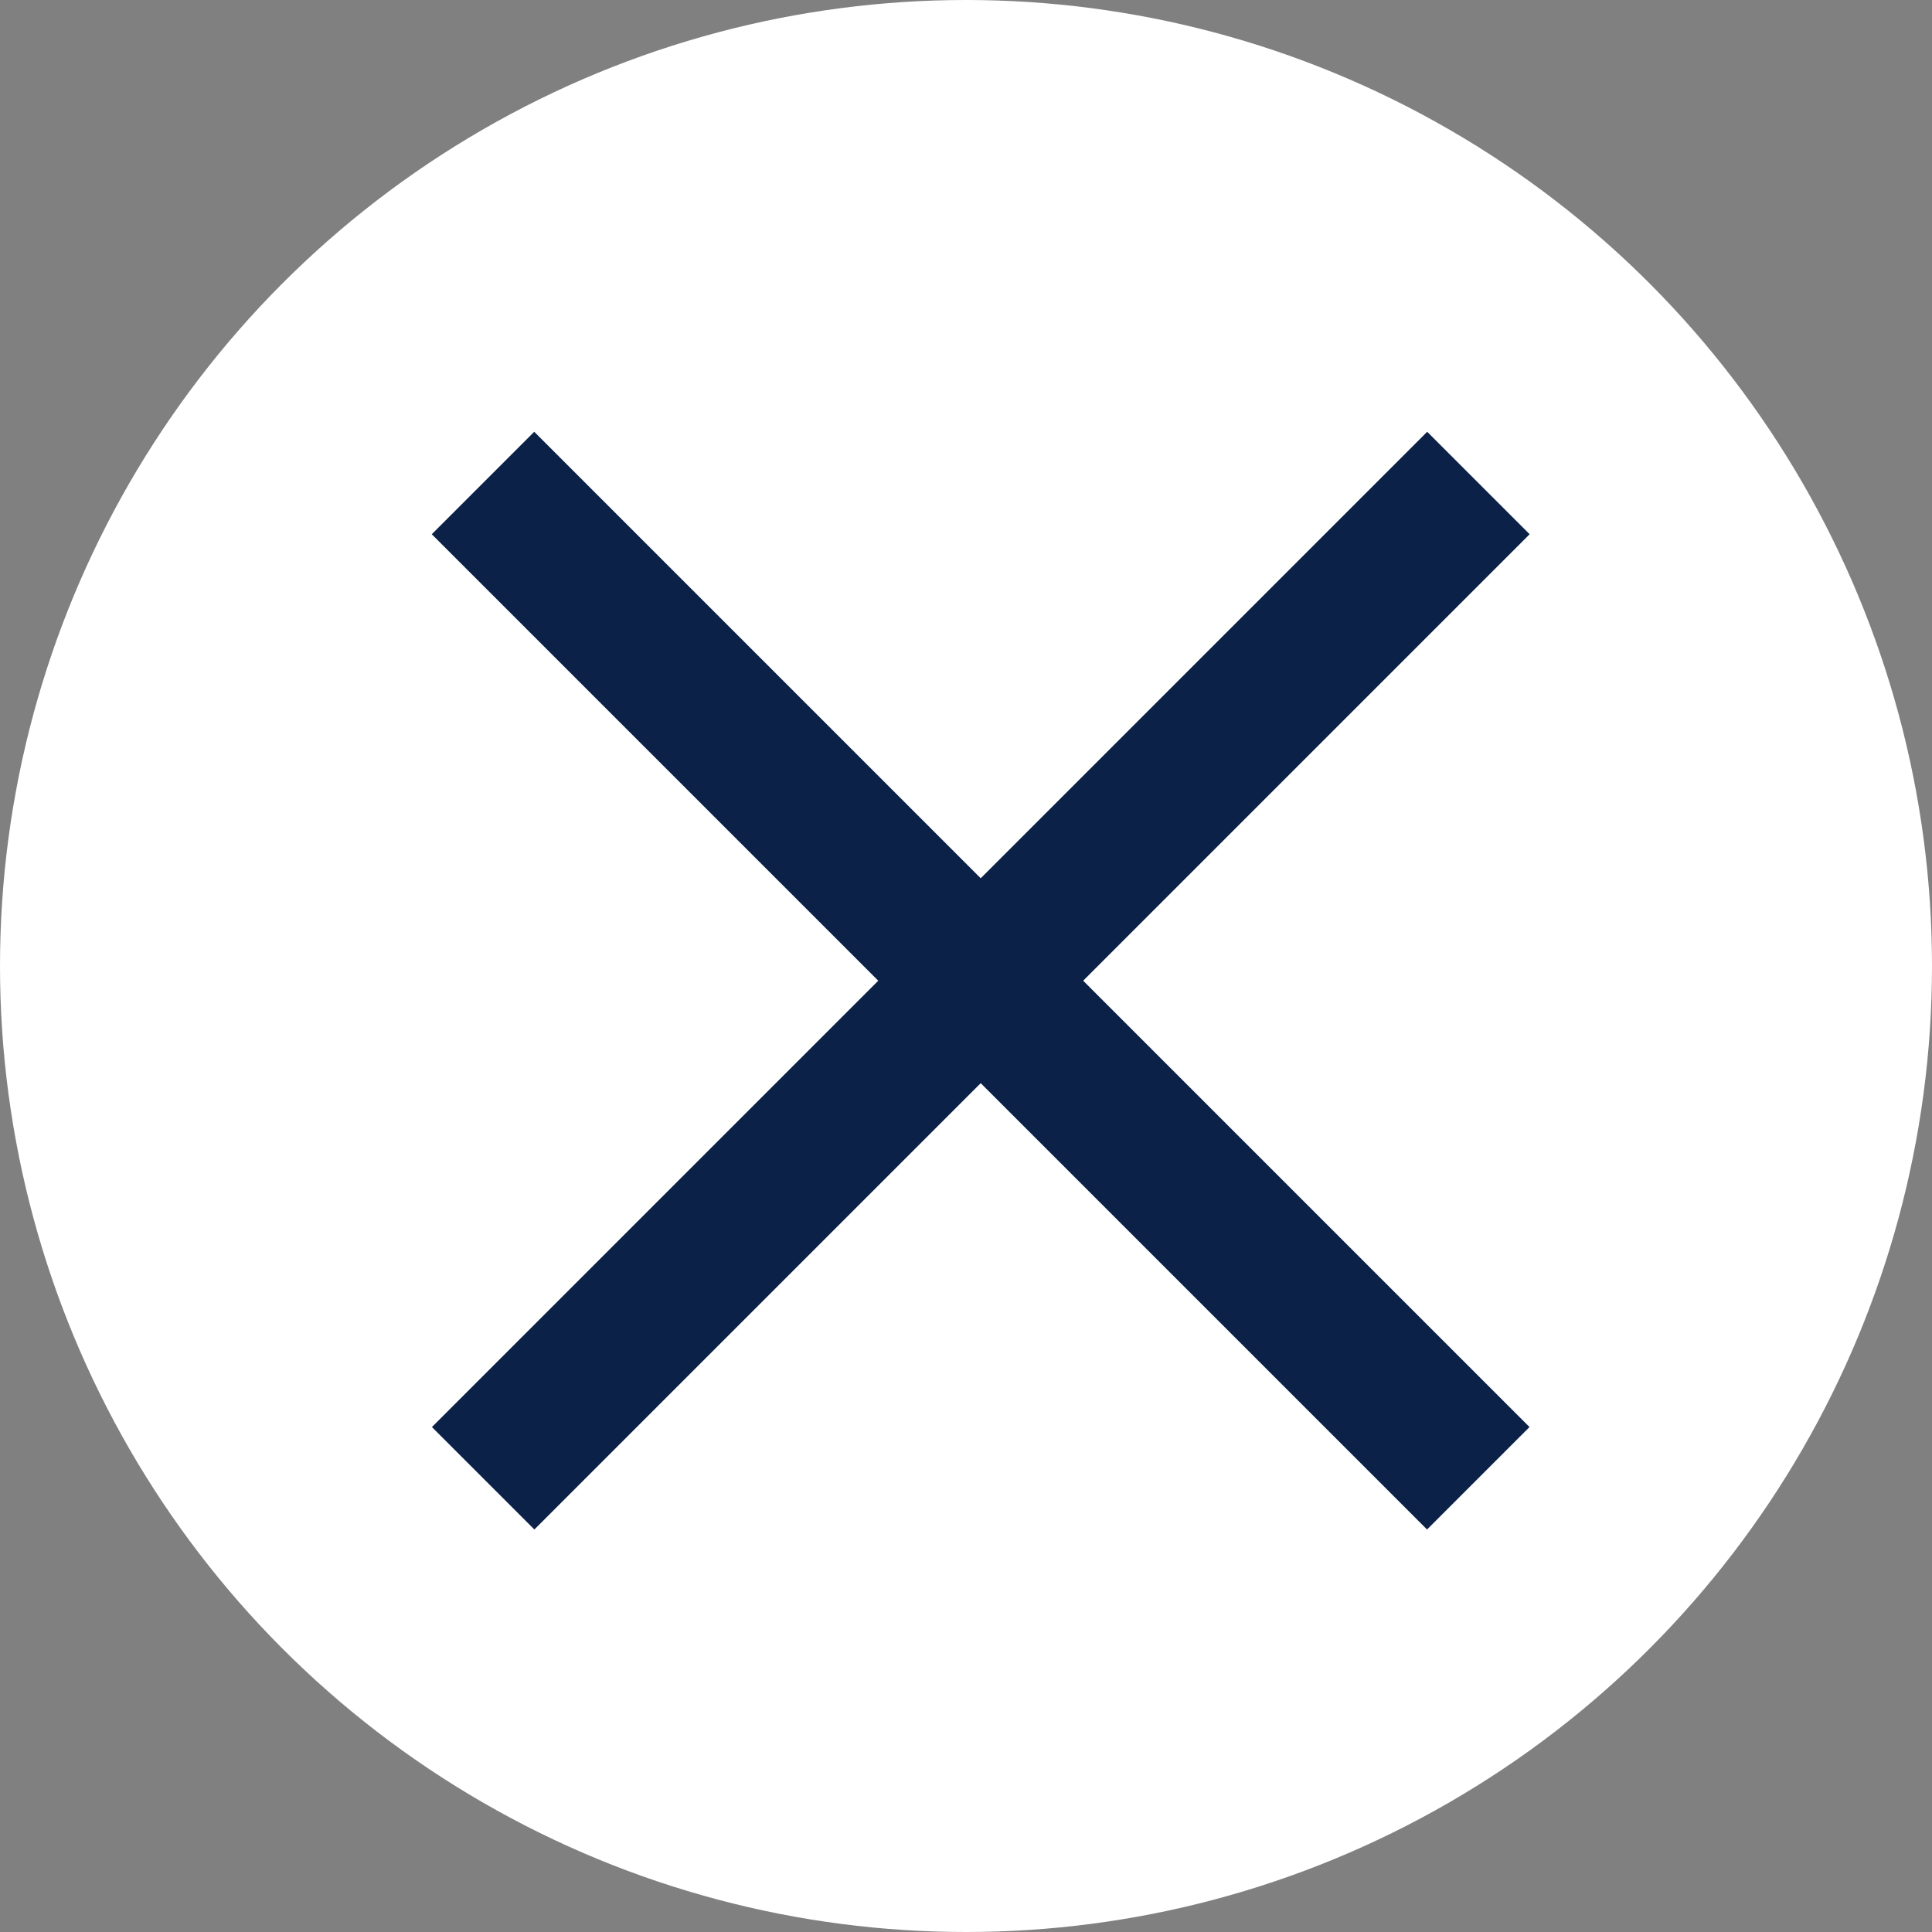
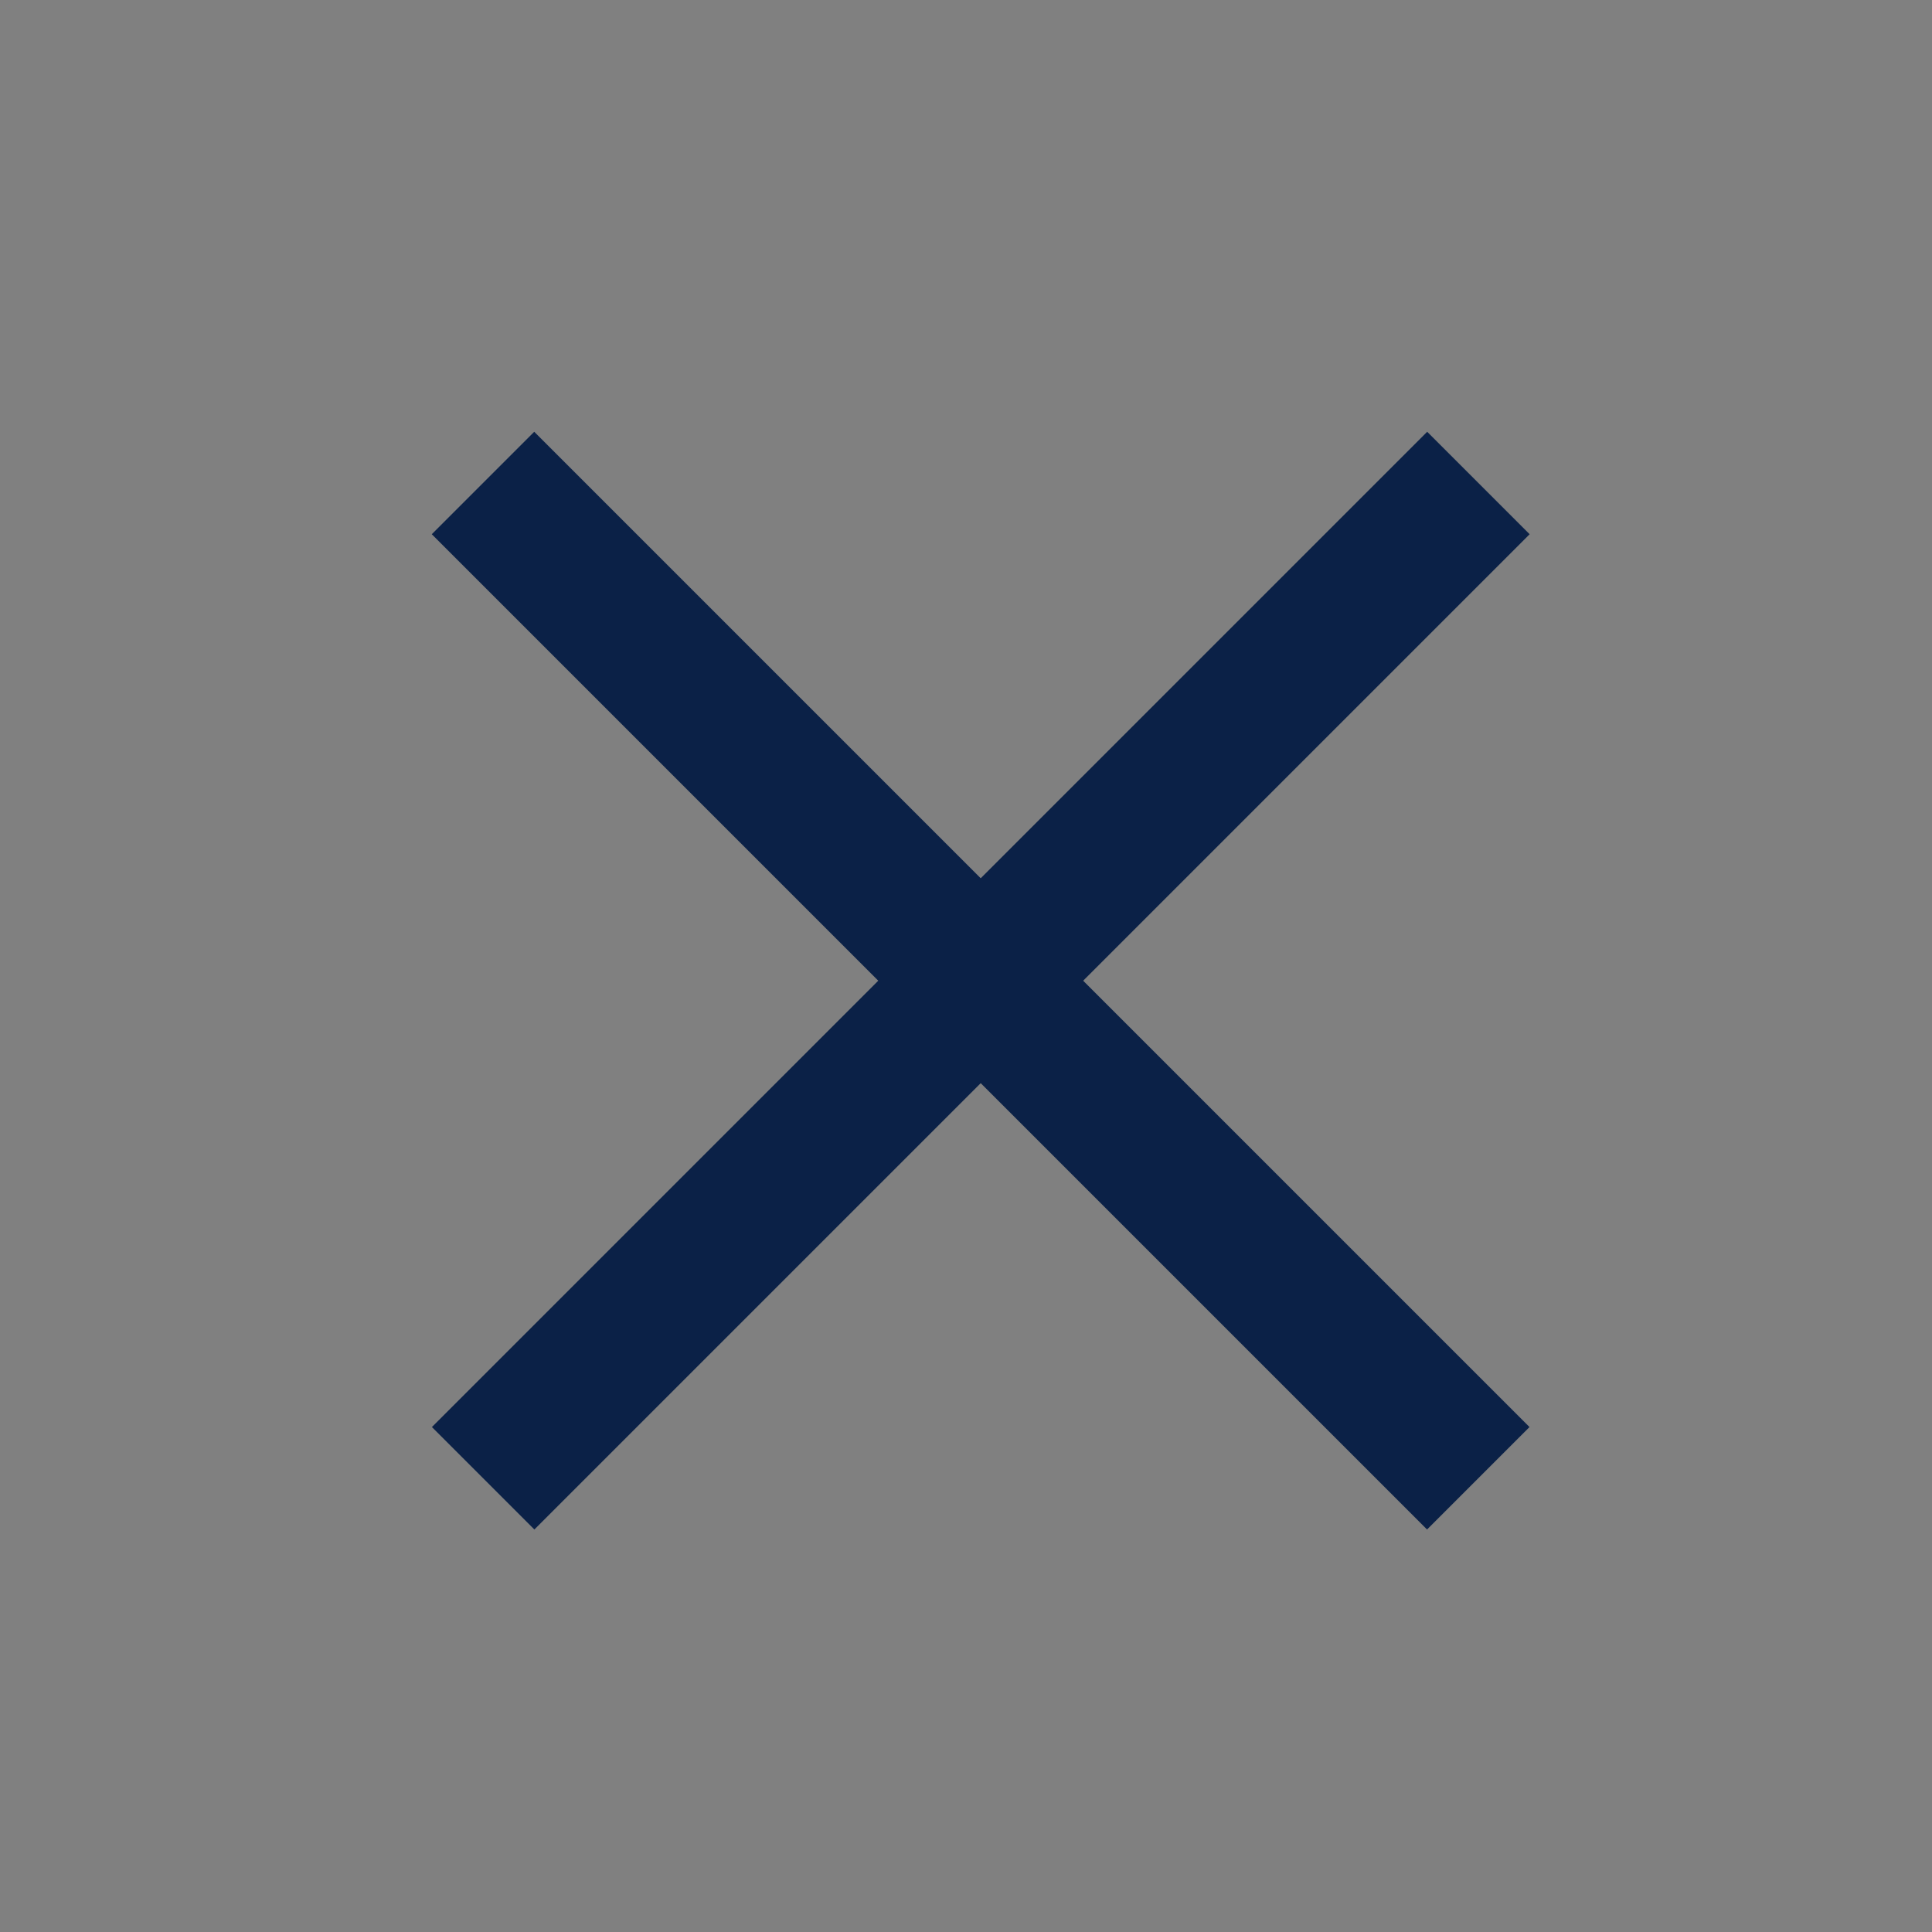
<svg xmlns="http://www.w3.org/2000/svg" width="40" height="40" viewBox="0 0 40 40" fill="none">
  <rect x="0" y="0" width="40" height="40" fill="#808080" stroke="none" />
-   <circle cx="20" cy="20" r="20" fill="white" />
  <path d="M10 10L30.606 30.606" stroke="#0B2147" stroke-width="3" />
  <path d="M30.609 10L10.003 30.606" stroke="#0B2147" stroke-width="3" />
</svg>